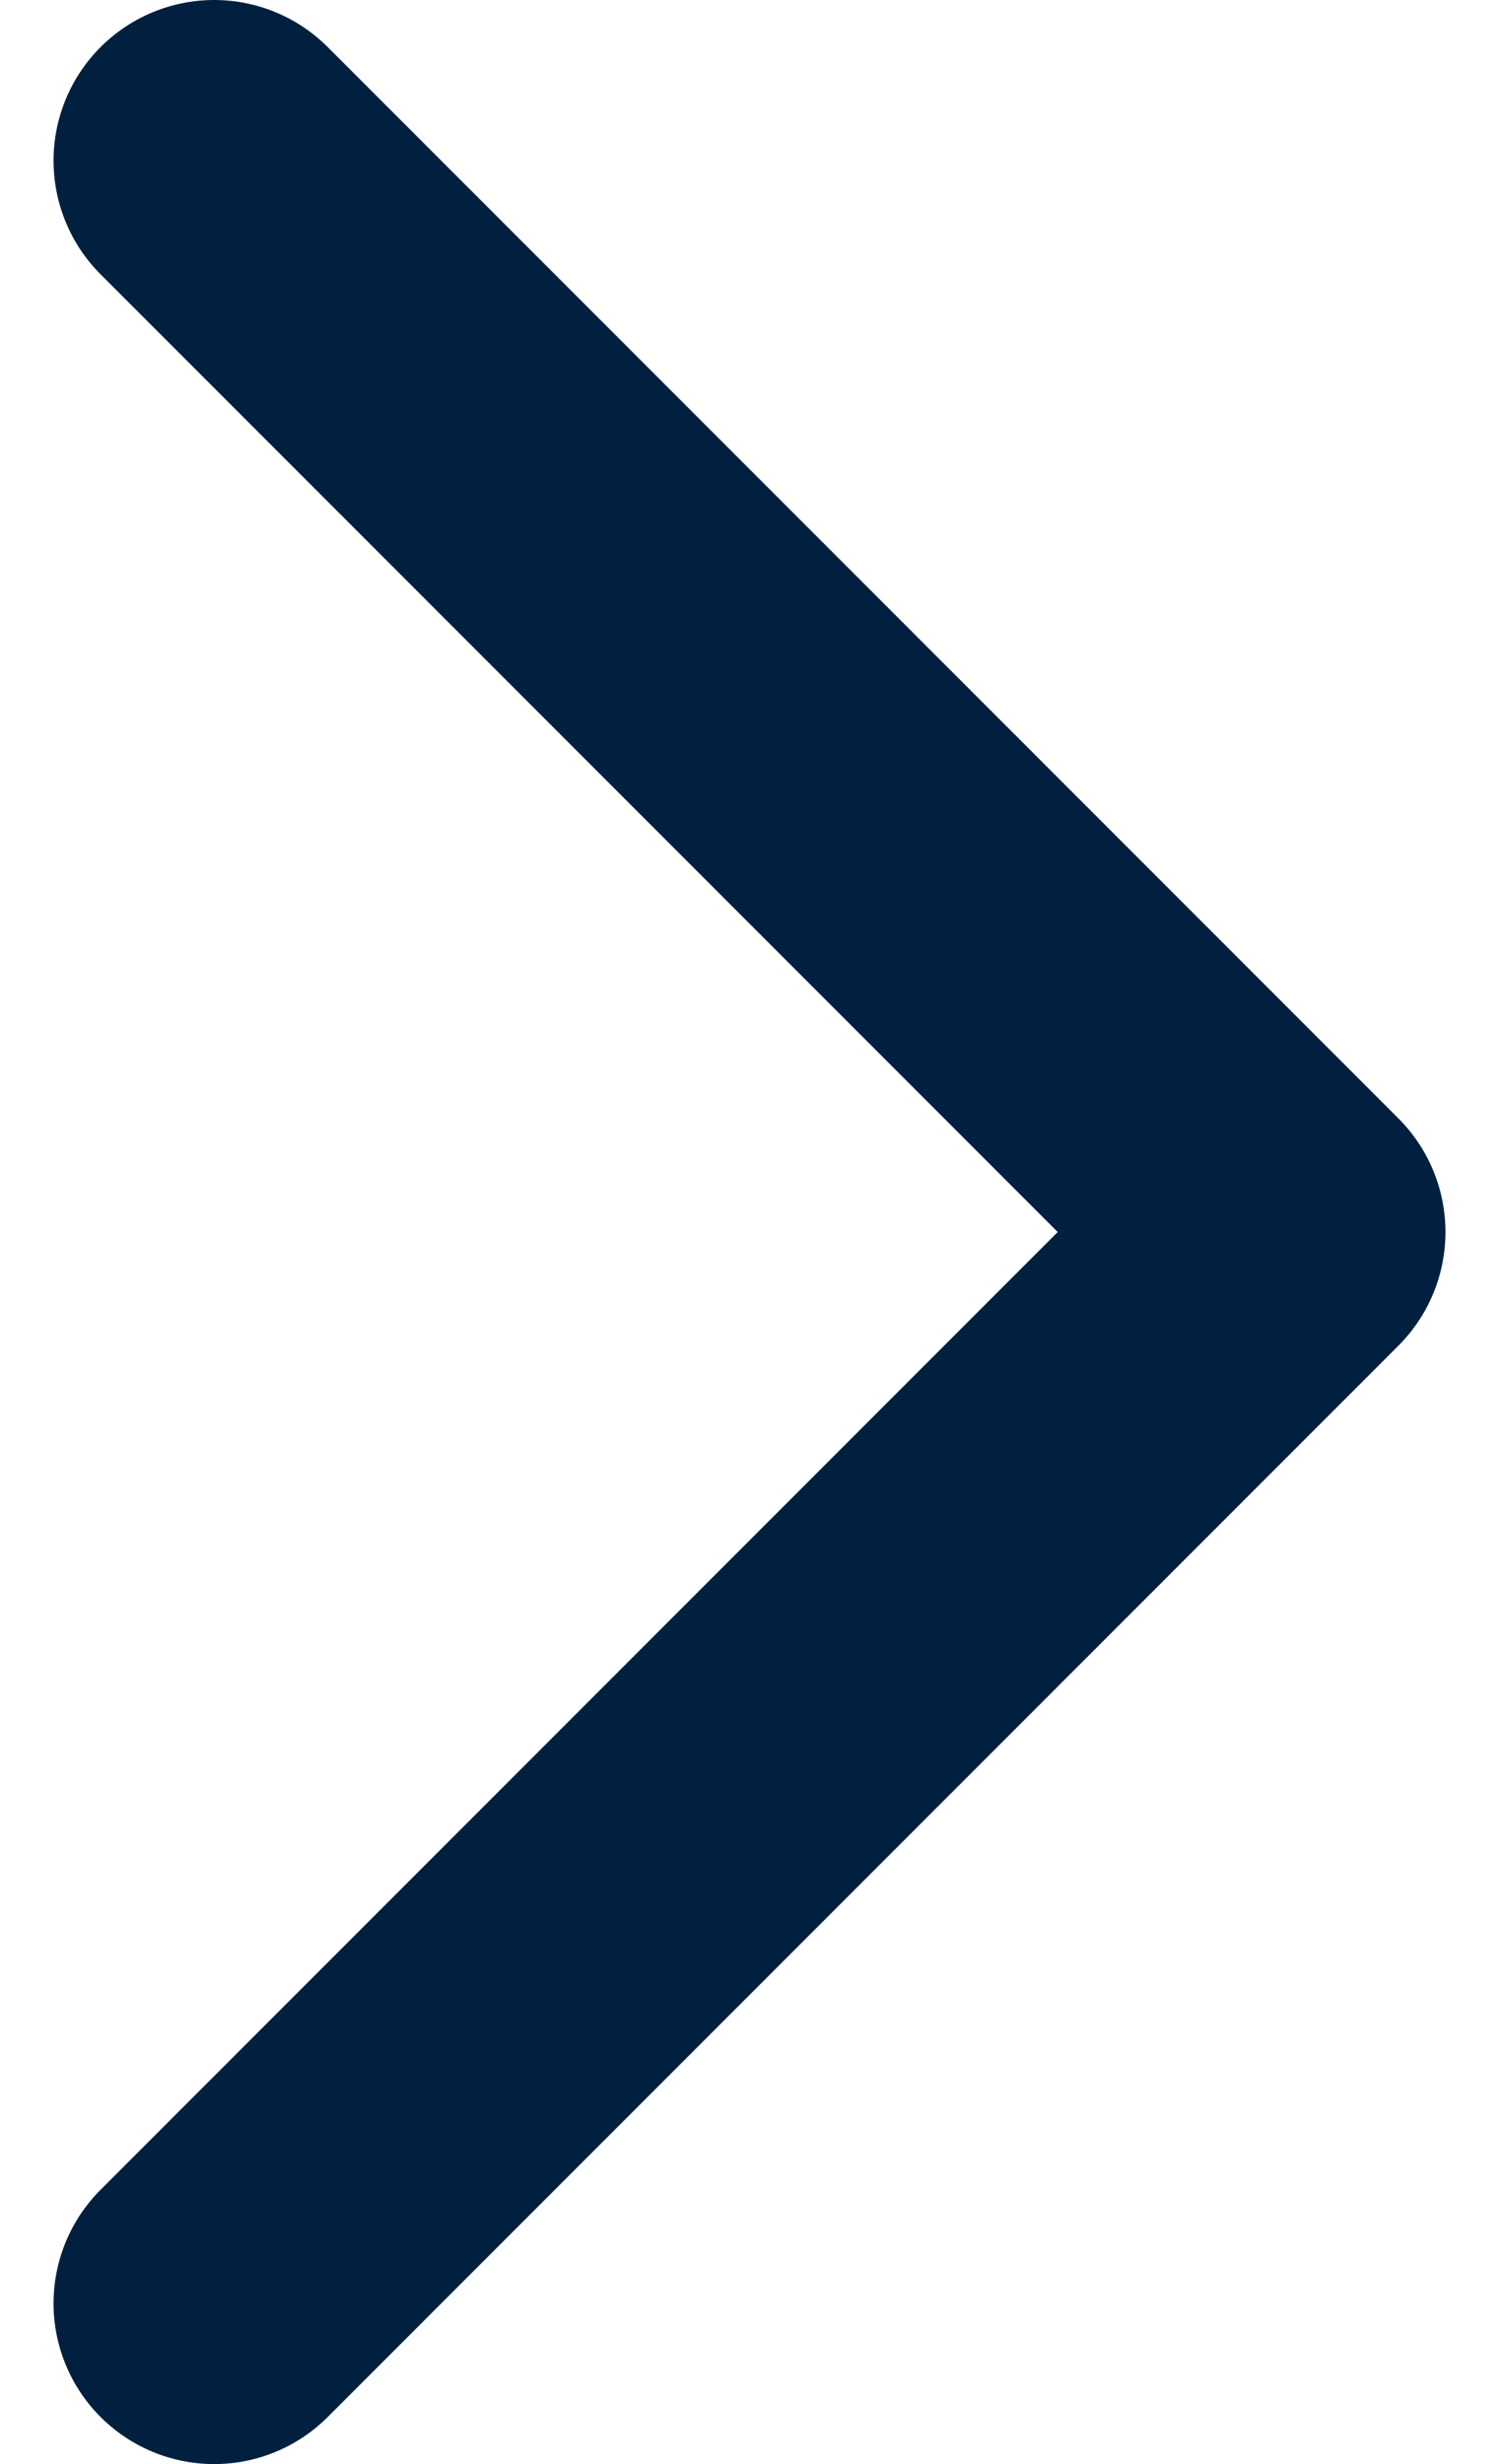
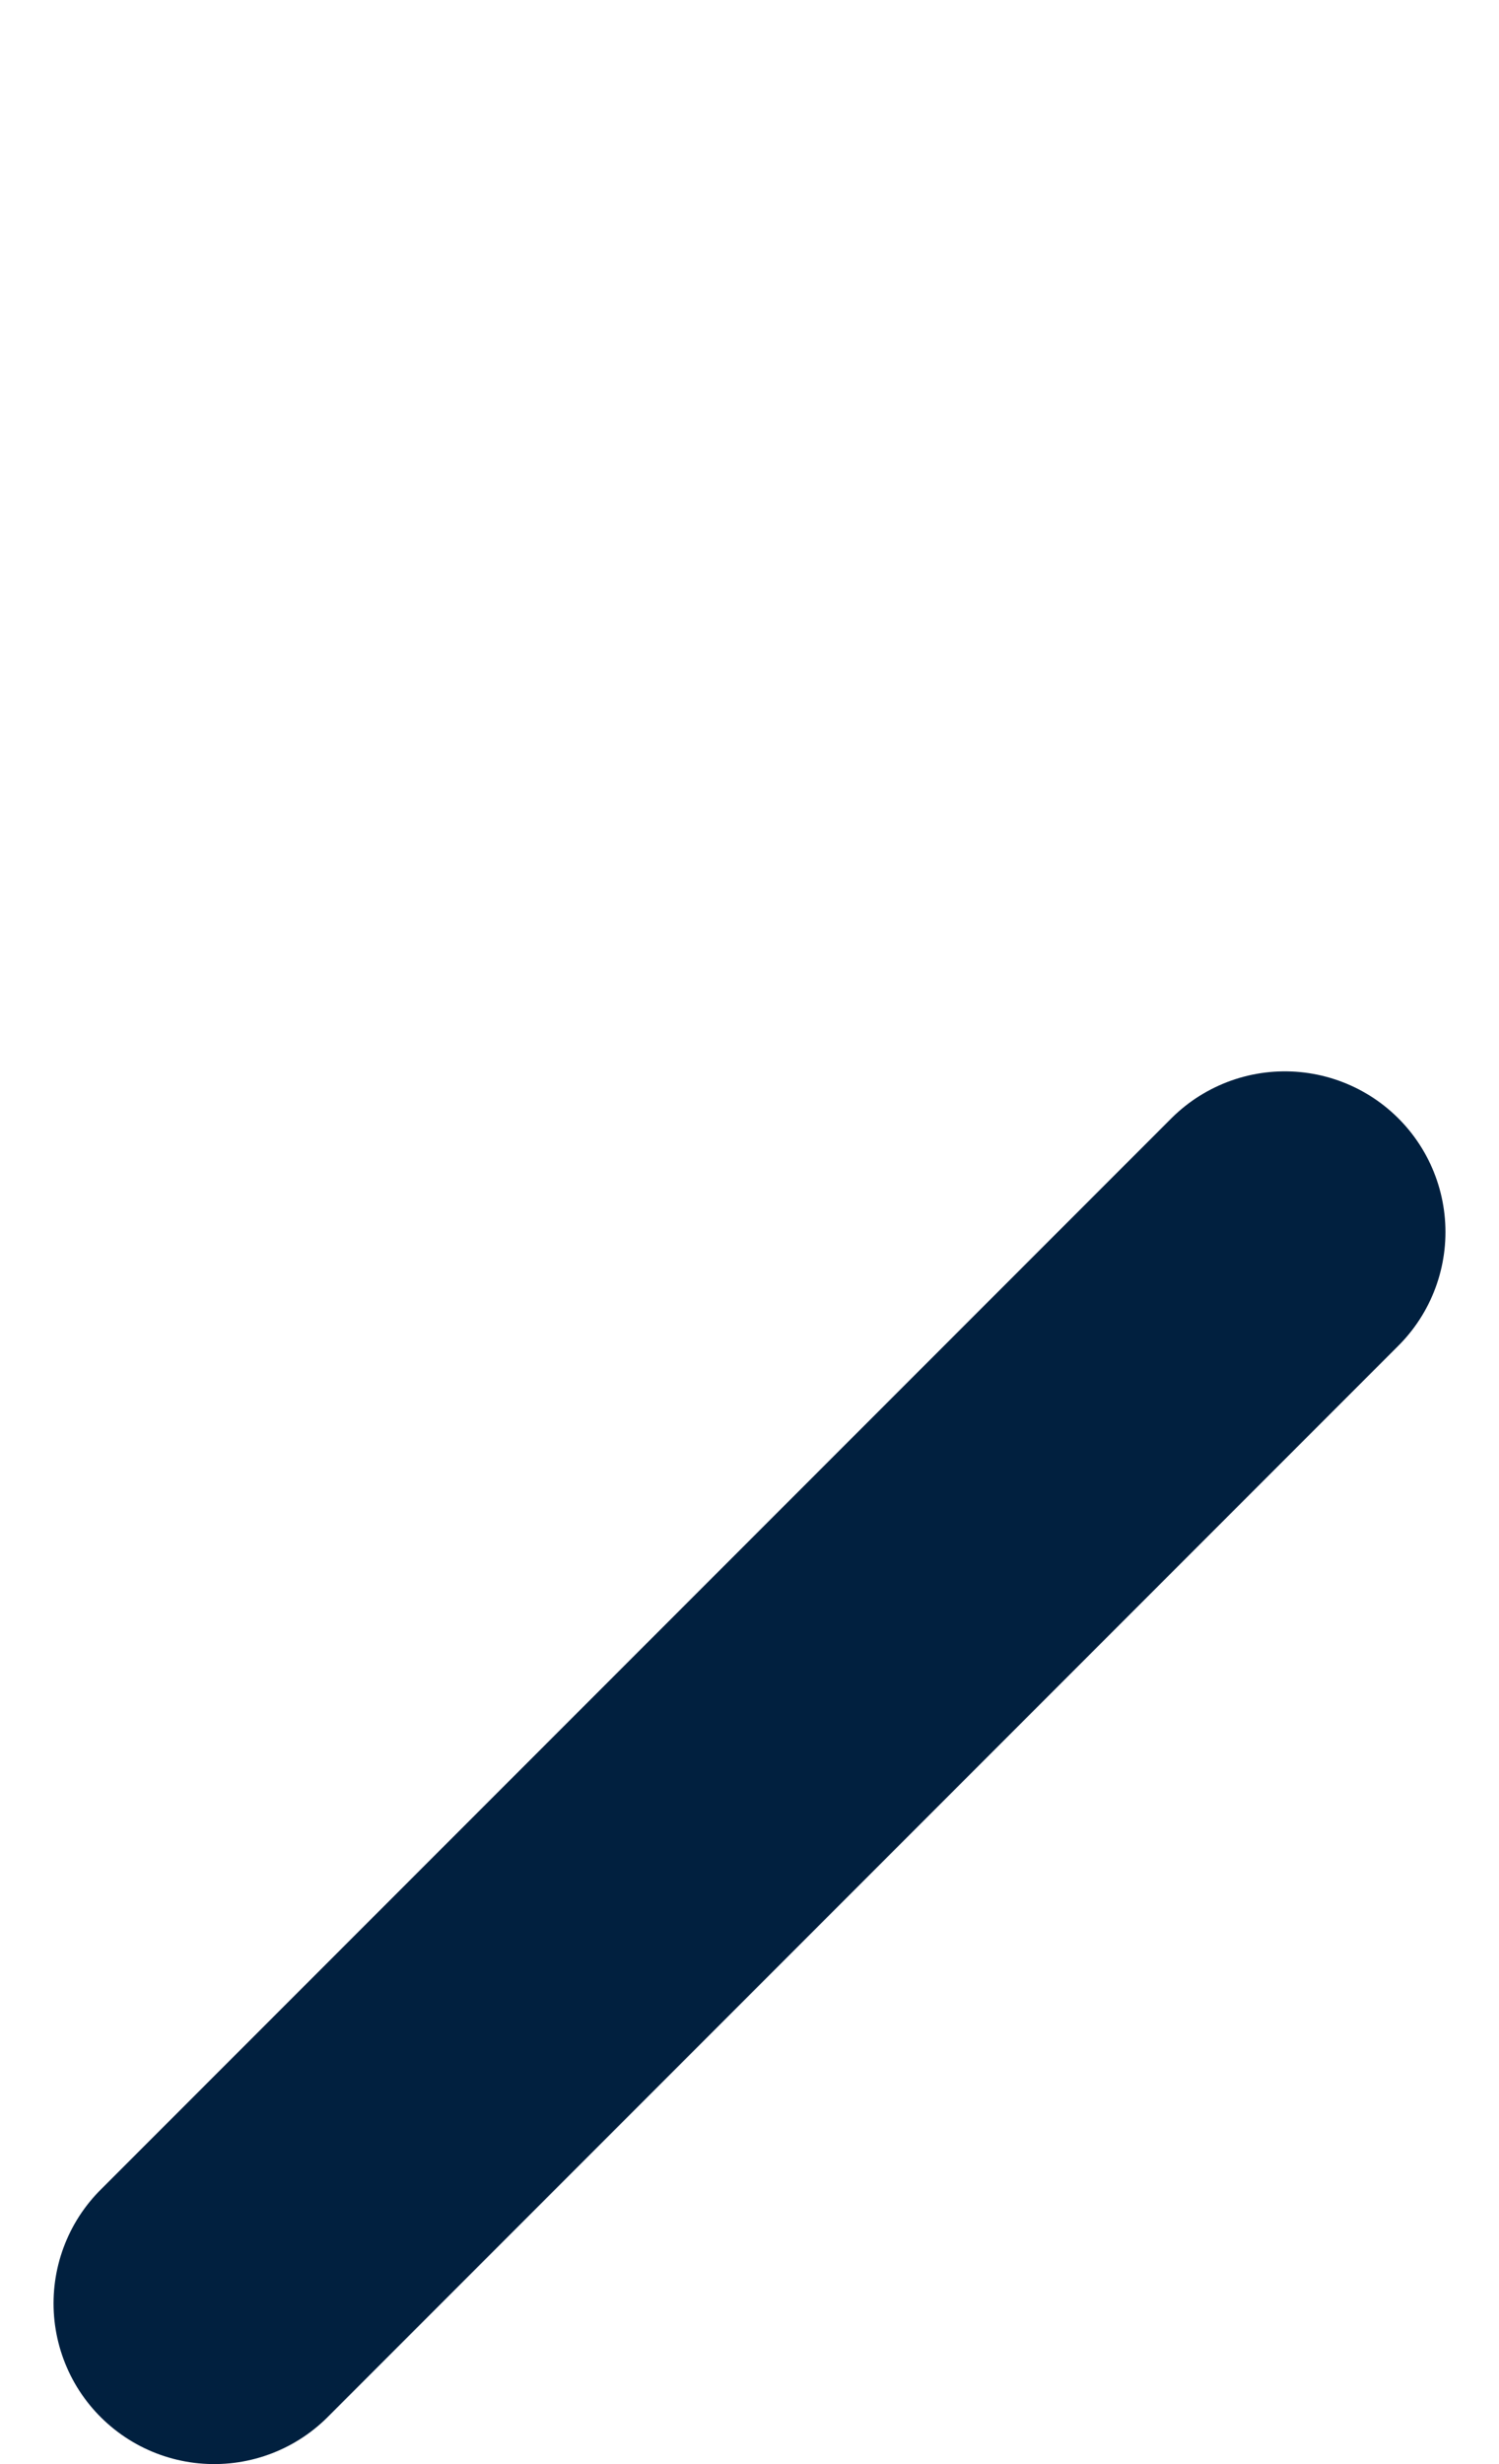
<svg xmlns="http://www.w3.org/2000/svg" width="14" height="23" viewBox="0 0 14 23" fill="none">
-   <path id="Vector" d="M2 21.5L12 11.5L2 1.5" stroke="#01203F" stroke-width="3" stroke-linecap="round" stroke-linejoin="round" />
+   <path id="Vector" d="M2 21.5L12 11.5" stroke="#01203F" stroke-width="3" stroke-linecap="round" stroke-linejoin="round" />
</svg>